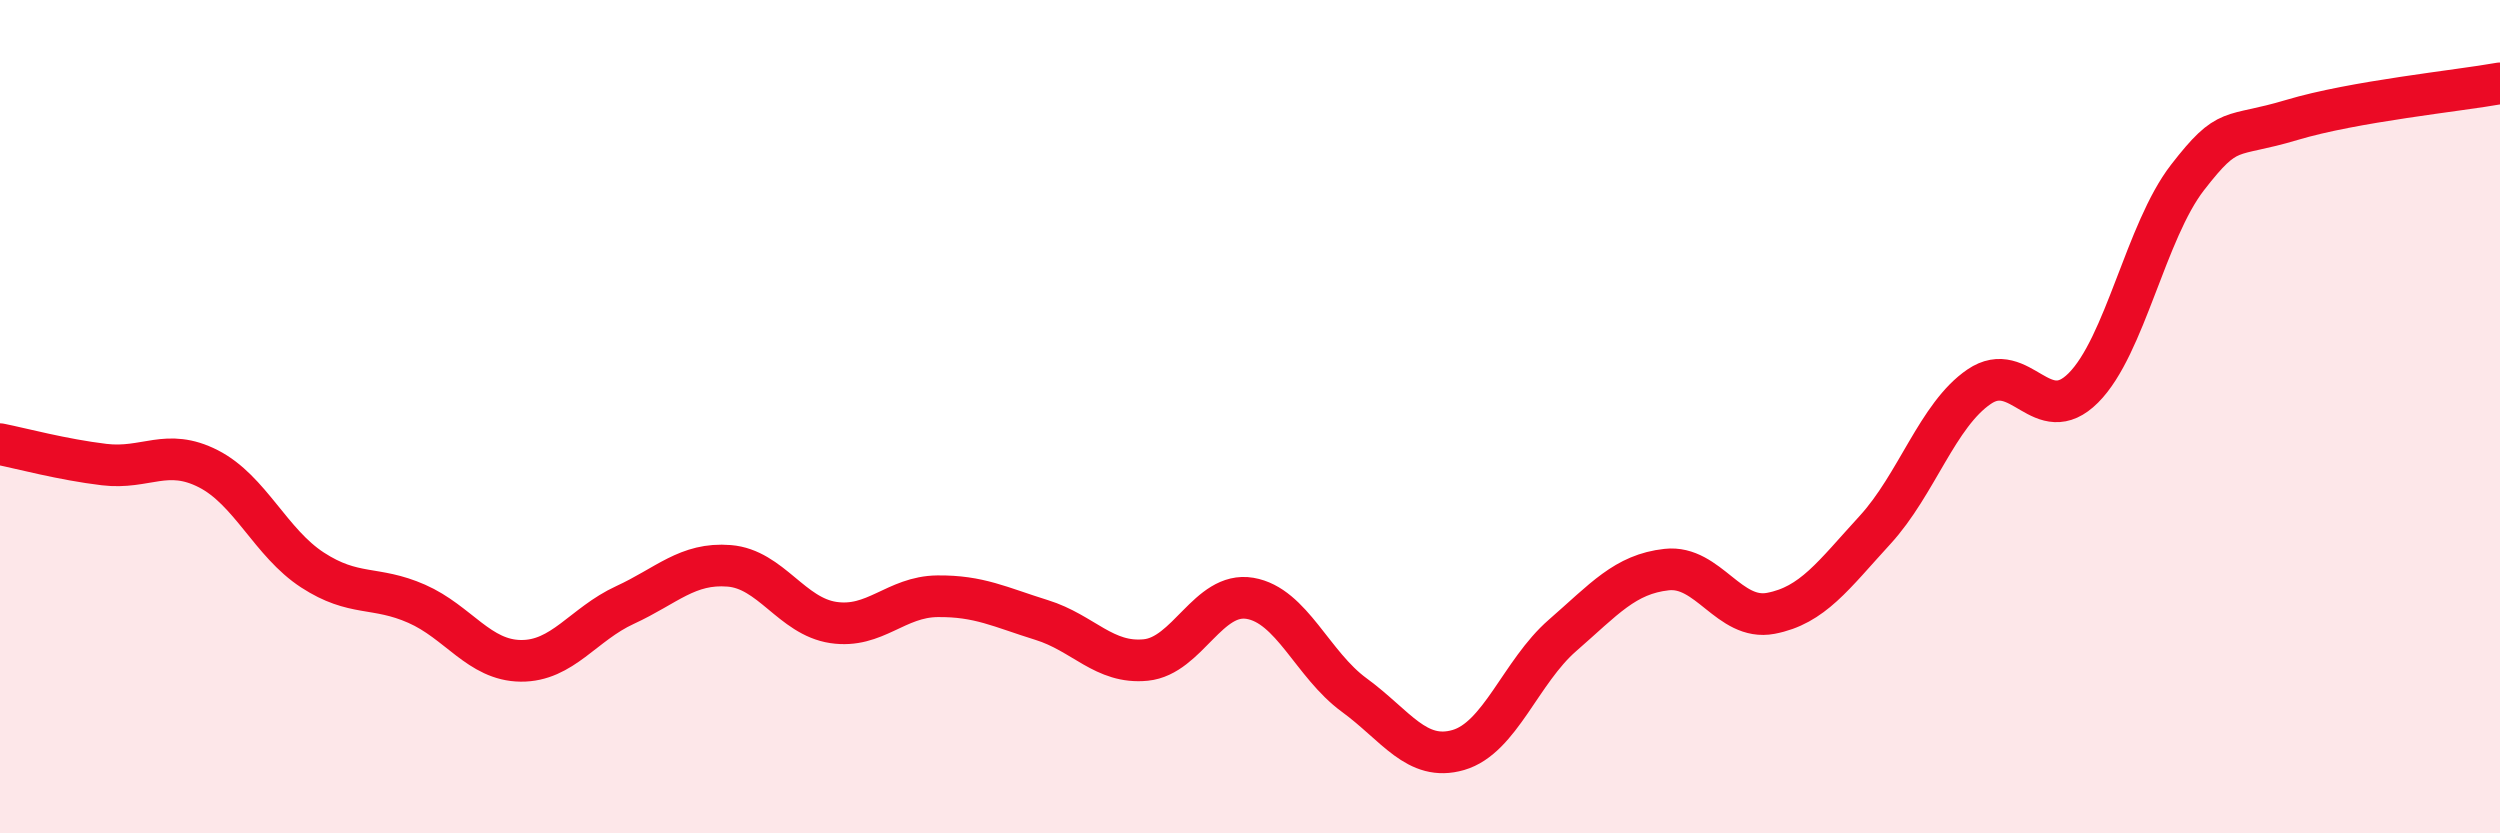
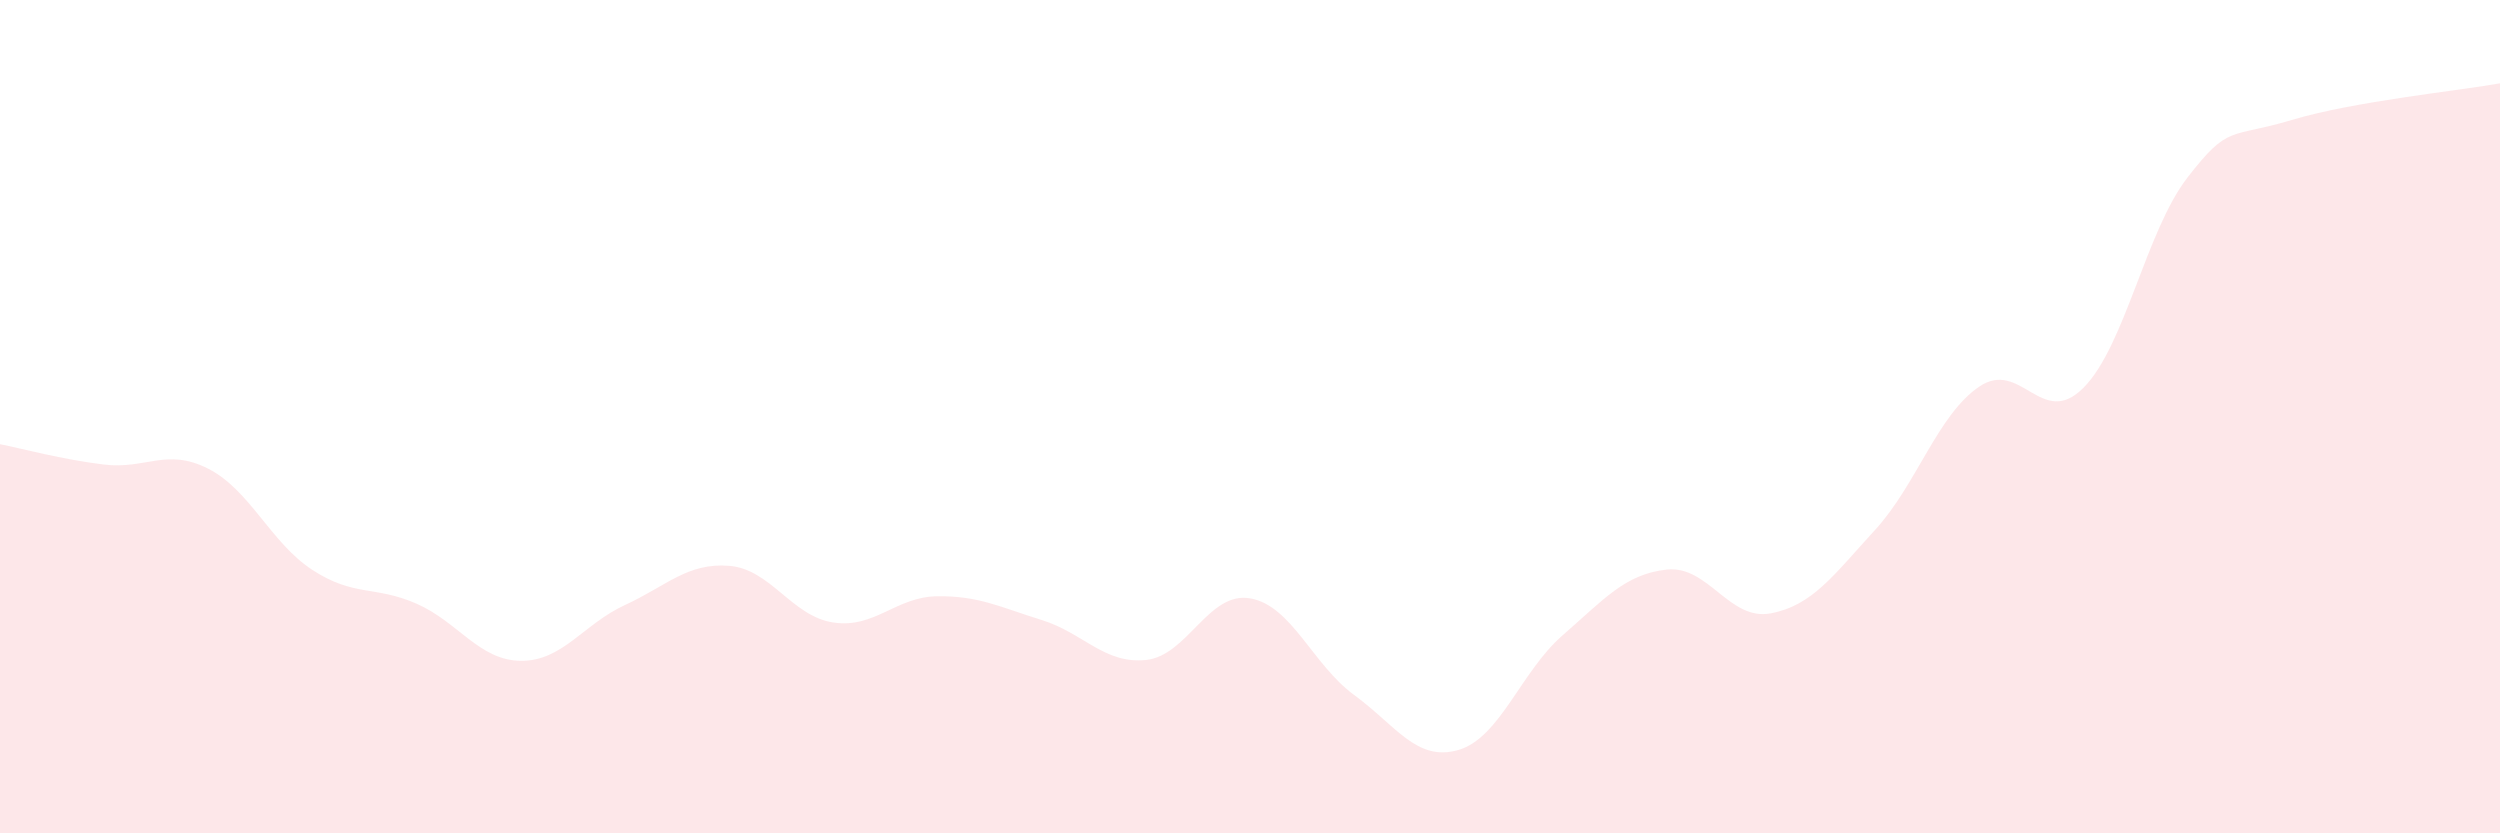
<svg xmlns="http://www.w3.org/2000/svg" width="60" height="20" viewBox="0 0 60 20">
  <path d="M 0,10.66 C 0.5,10.76 1.5,11.03 2.5,11.15 C 3.5,11.27 4,10.74 5,11.25 C 6,11.76 6.5,13.03 7.5,13.68 C 8.5,14.33 9,14.05 10,14.49 C 11,14.93 11.5,15.85 12.5,15.86 C 13.5,15.87 14,14.98 15,14.52 C 16,14.06 16.5,13.5 17.5,13.58 C 18.5,13.66 19,14.79 20,14.94 C 21,15.09 21.5,14.32 22.5,14.31 C 23.5,14.3 24,14.57 25,14.88 C 26,15.19 26.5,15.94 27.5,15.84 C 28.5,15.74 29,14.19 30,14.36 C 31,14.53 31.5,15.95 32.5,16.68 C 33.5,17.41 34,18.29 35,18 C 36,17.71 36.5,16.12 37.5,15.25 C 38.5,14.38 39,13.78 40,13.67 C 41,13.56 41.5,14.91 42.5,14.72 C 43.5,14.53 44,13.81 45,12.72 C 46,11.63 46.5,9.96 47.5,9.28 C 48.5,8.6 49,10.31 50,9.31 C 51,8.31 51.5,5.55 52.5,4.26 C 53.5,2.97 53.5,3.33 55,2.88 C 56.5,2.43 59,2.18 60,2L60 20L0 20Z" fill="#EB0A25" opacity="0.1" stroke-linecap="round" stroke-linejoin="round" />
-   <path d="M 0,10.66 C 0.5,10.76 1.5,11.03 2.5,11.15 C 3.5,11.27 4,10.74 5,11.25 C 6,11.76 6.5,13.03 7.5,13.68 C 8.5,14.33 9,14.05 10,14.49 C 11,14.93 11.5,15.85 12.5,15.86 C 13.5,15.87 14,14.98 15,14.52 C 16,14.06 16.5,13.5 17.5,13.58 C 18.5,13.66 19,14.79 20,14.94 C 21,15.09 21.5,14.32 22.5,14.31 C 23.5,14.3 24,14.57 25,14.88 C 26,15.19 26.5,15.94 27.5,15.84 C 28.5,15.74 29,14.19 30,14.36 C 31,14.53 31.5,15.95 32.5,16.68 C 33.5,17.41 34,18.29 35,18 C 36,17.71 36.5,16.12 37.5,15.25 C 38.5,14.38 39,13.78 40,13.67 C 41,13.56 41.5,14.91 42.5,14.72 C 43.5,14.53 44,13.81 45,12.72 C 46,11.63 46.5,9.96 47.5,9.28 C 48.5,8.6 49,10.31 50,9.31 C 51,8.31 51.5,5.55 52.5,4.26 C 53.5,2.97 53.5,3.33 55,2.88 C 56.5,2.43 59,2.18 60,2" stroke="#EB0A25" stroke-width="1" fill="none" stroke-linecap="round" stroke-linejoin="round" />
</svg>